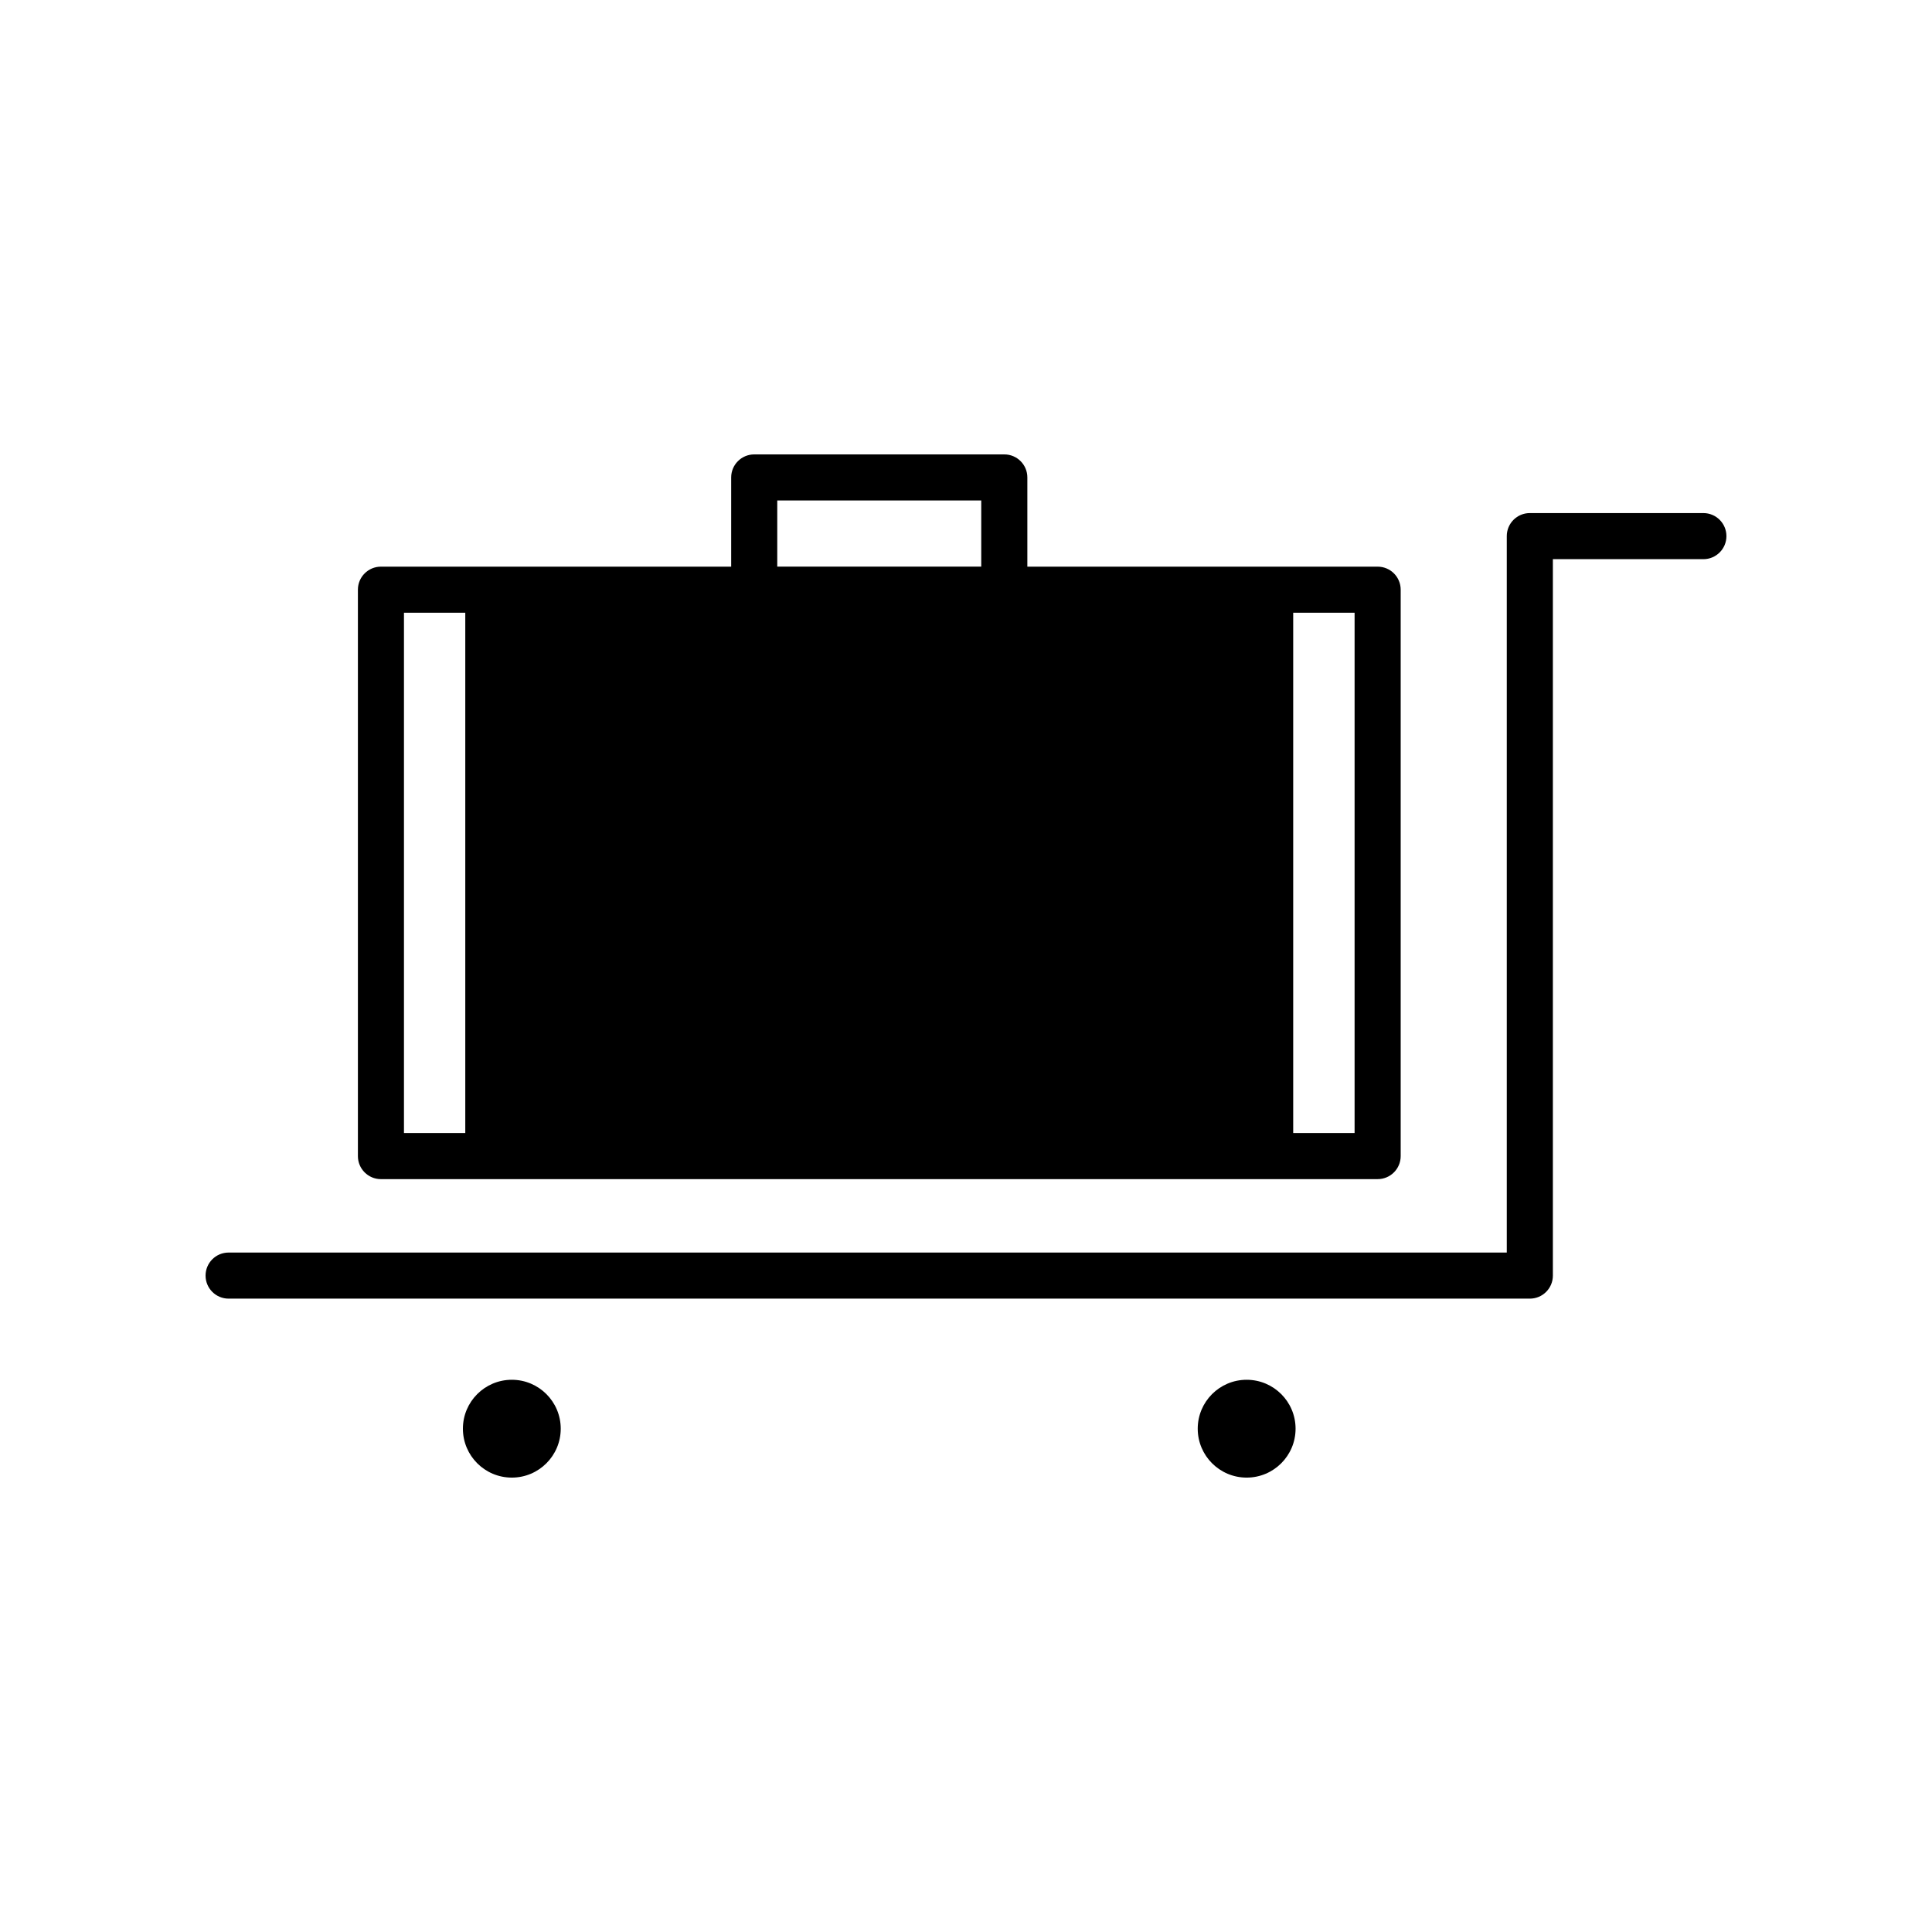
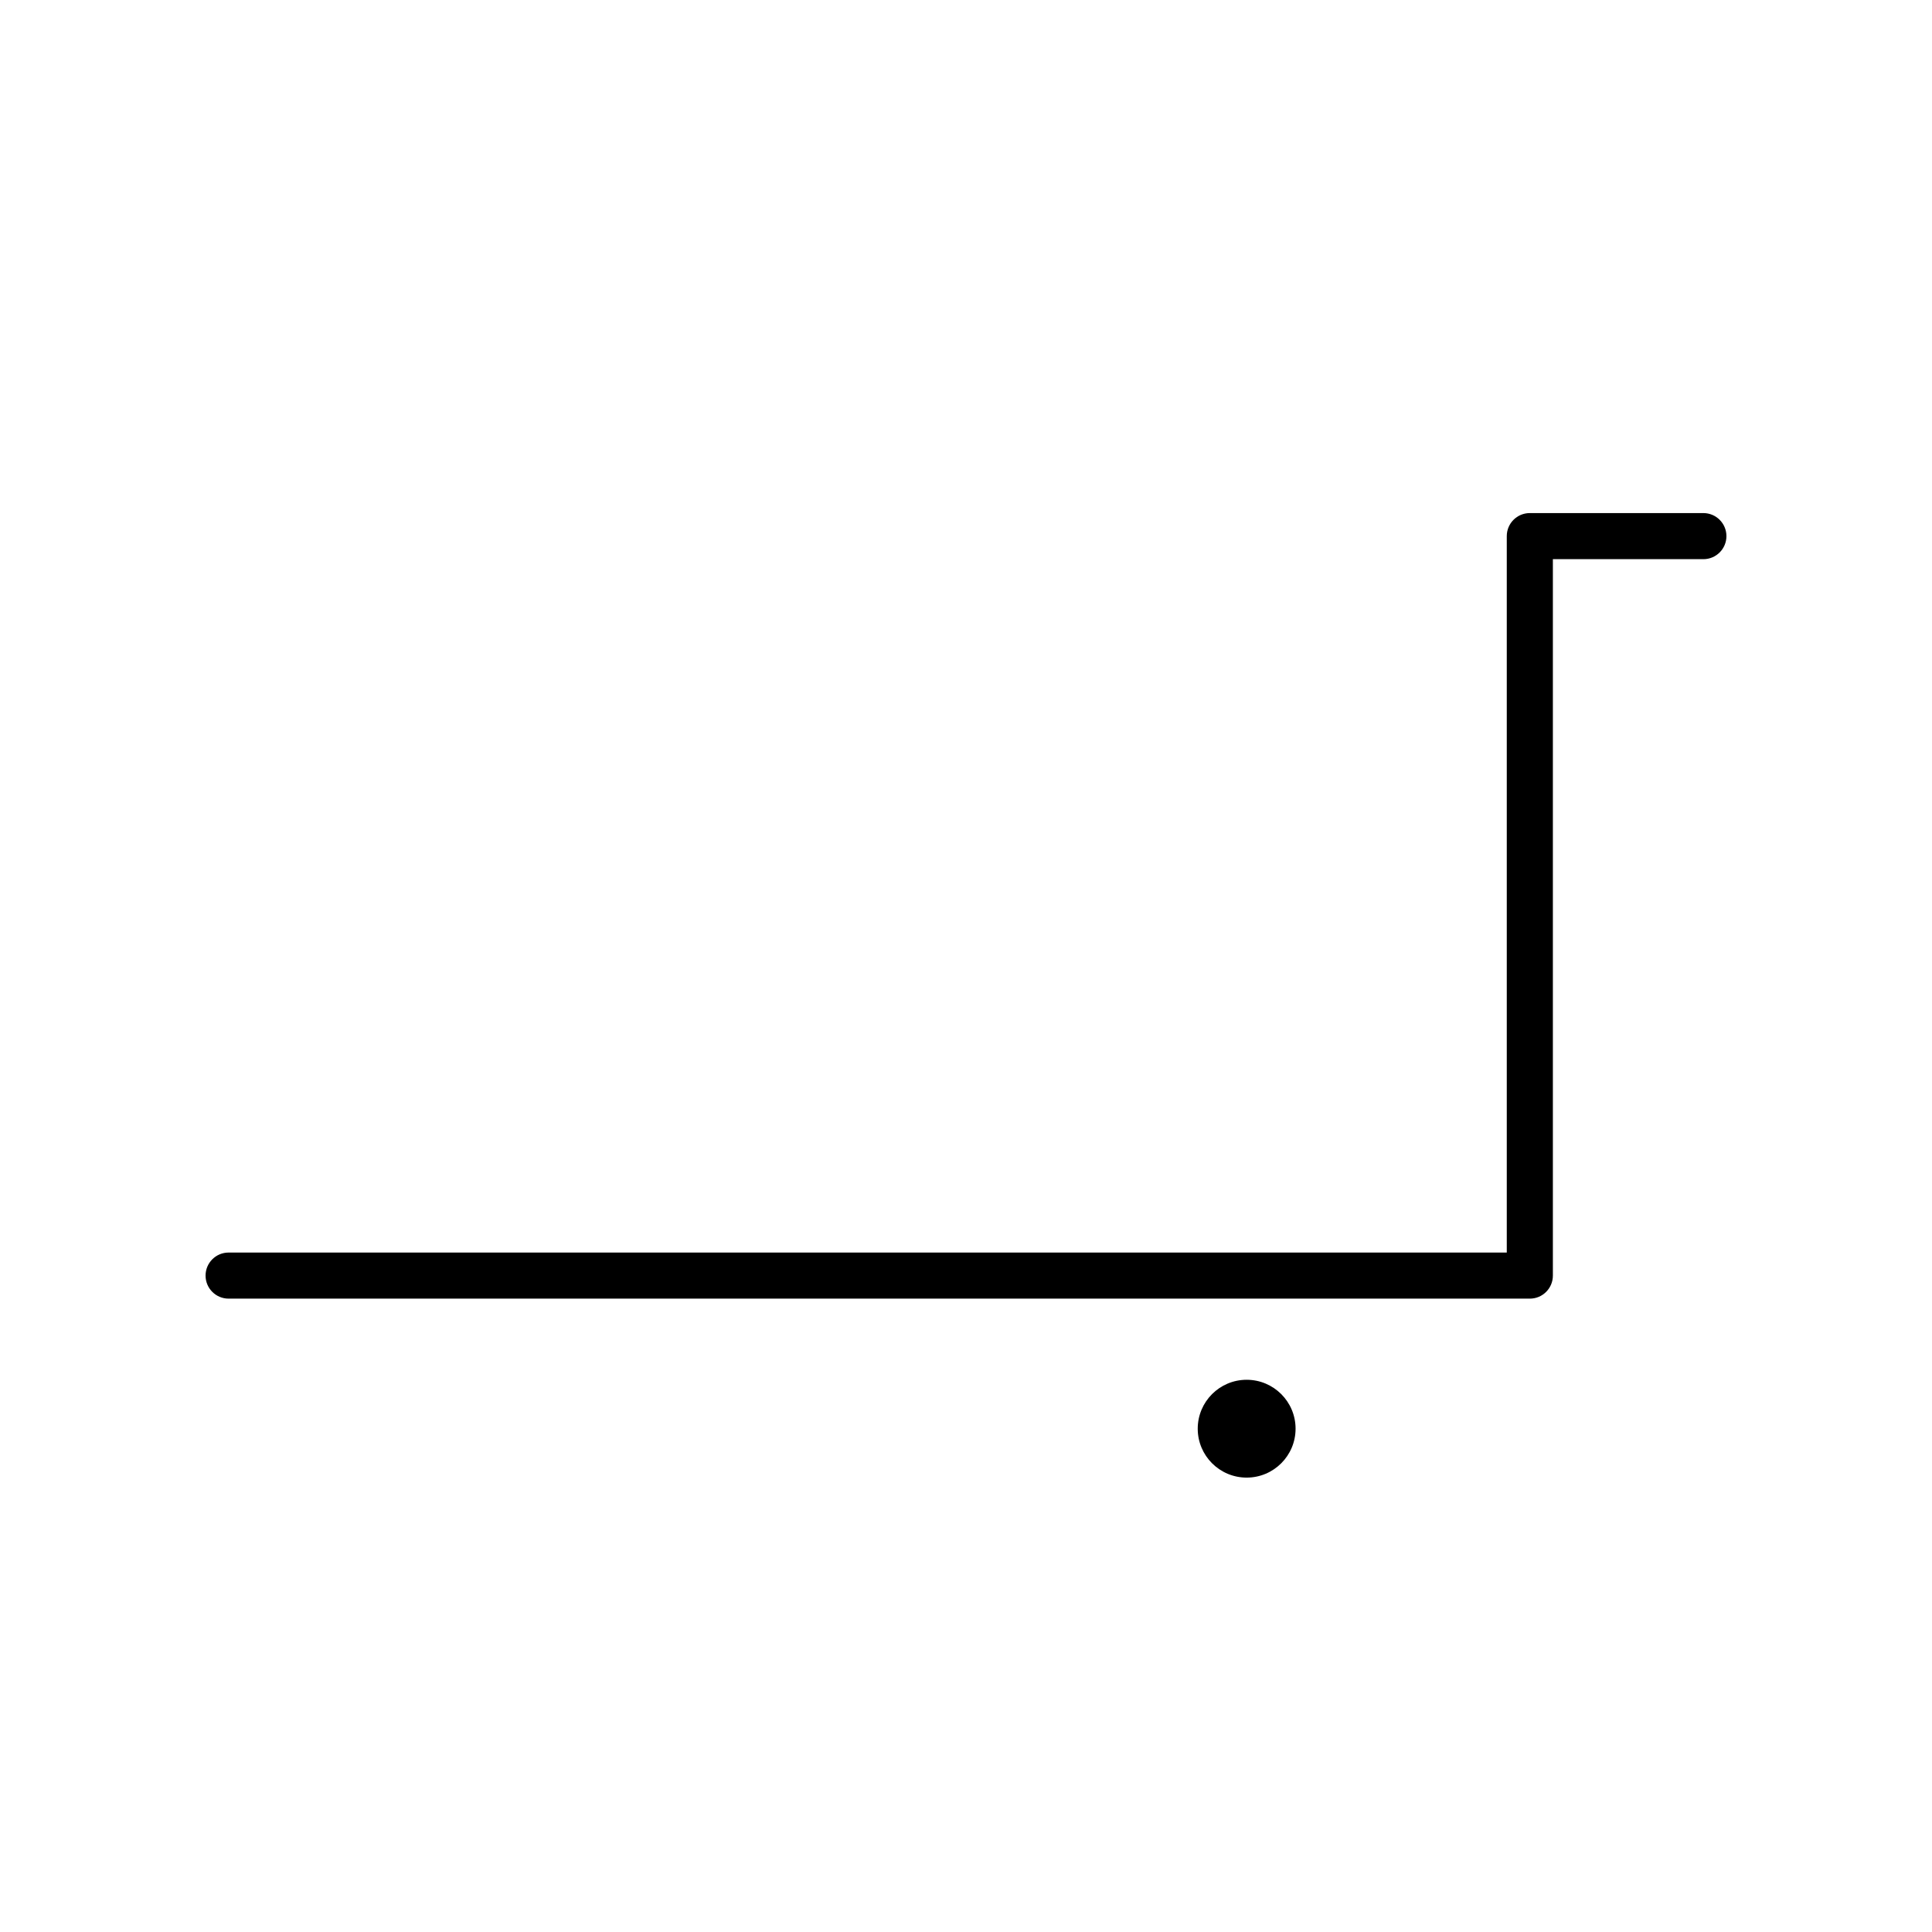
<svg xmlns="http://www.w3.org/2000/svg" fill="#000000" width="800px" height="800px" version="1.1" viewBox="144 144 512 512">
  <g>
    <path d="m595.41 279.97h-45.992c-3.375 0-6.106 2.731-6.106 6.106v189.86l-338.73 0.004c-3.375 0-6.106 2.731-6.106 6.106s2.731 6.106 6.106 6.106h344.84c3.375 0 6.106-2.731 6.106-6.106v-189.86h39.887c3.371 0 6.106-2.731 6.106-6.106s-2.734-6.109-6.109-6.109z" />
-     <path d="m292.6 522.62c0 7.156-5.805 12.961-12.961 12.961-7.16 0-12.965-5.805-12.965-12.961 0-7.16 5.805-12.965 12.965-12.965 7.156 0 12.961 5.805 12.961 12.965" />
    <path d="m487.34 522.62c0 7.156-5.805 12.961-12.965 12.961s-12.965-5.805-12.965-12.961c0-7.16 5.805-12.965 12.965-12.965s12.965 5.805 12.965 12.965" />
-     <path d="m244.95 456.48h264.14c3.375 0 6.106-2.731 6.106-6.106v-150.1c0-3.375-2.731-6.106-6.106-6.106h-92.832v-23.641c0-3.375-2.731-6.106-6.106-6.106h-66.277c-3.375 0-6.106 2.731-6.106 6.106v23.641h-92.816c-3.375 0-6.106 2.731-6.106 6.106v150.1c-0.004 3.379 2.727 6.109 6.106 6.109zm241.76-150.1h16.27v137.89h-16.27zm-136.73-29.75h54.059v17.531l-54.059 0.004zm-98.926 29.75h16.25v137.89l-16.25-0.004z" />
  </g>
</svg>